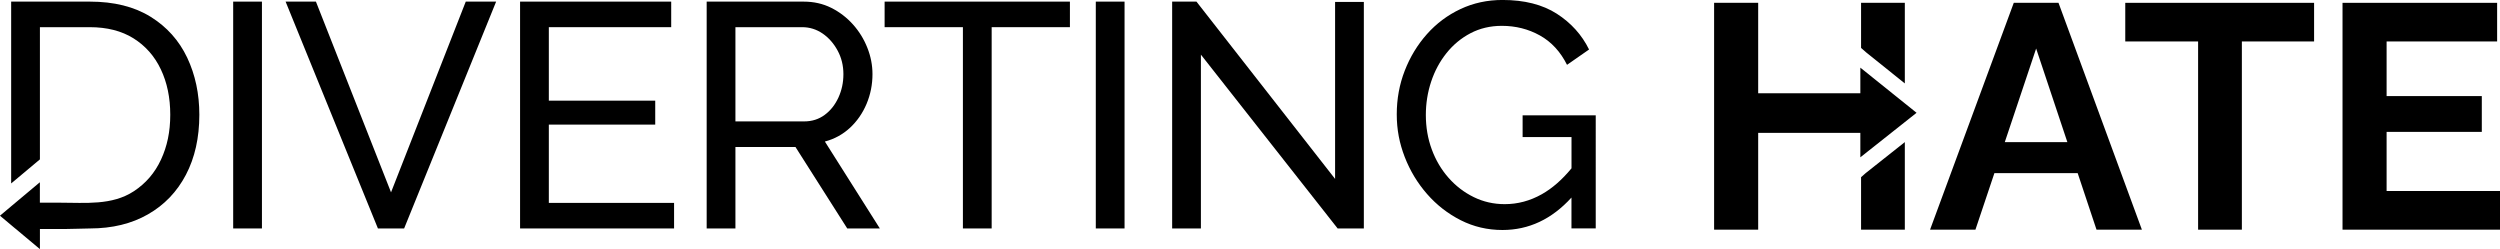
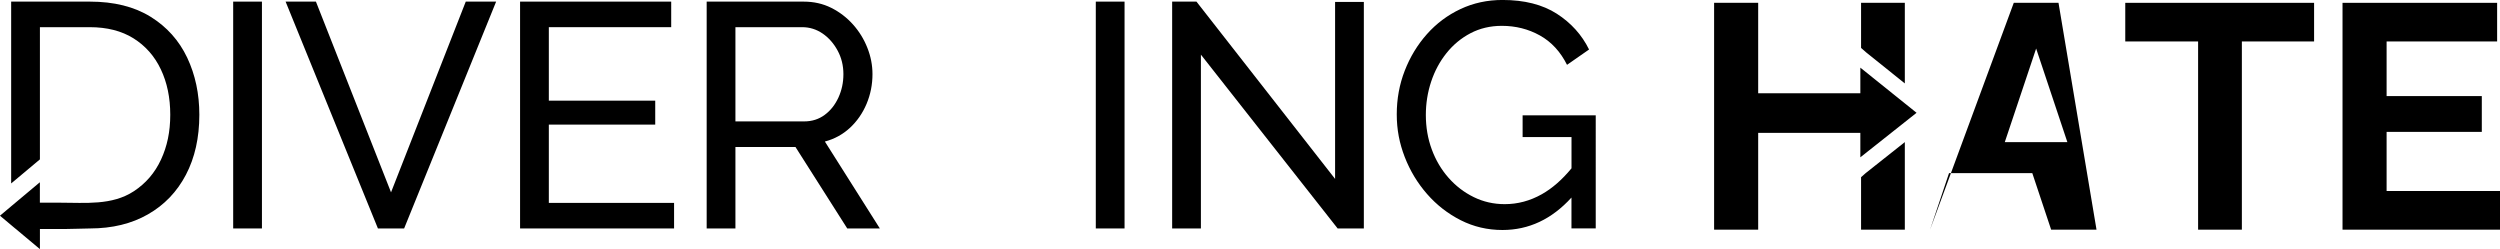
<svg xmlns="http://www.w3.org/2000/svg" id="Layer_1" data-name="Layer 1" viewBox="0 0 618.18 61.6">
  <rect x="57.66" y=".4" width="7.11" height="56.09" />
  <polygon points="99.93 56.49 122.68 .4 115.17 .4 96.69 47.56 78.12 .4 70.62 .4 93.45 56.49 99.93 56.49" />
  <polygon points="166.68 50.17 135.71 50.17 135.71 30.81 162.02 30.81 162.02 24.89 135.71 24.89 135.71 6.72 165.97 6.72 165.97 .4 128.6 .4 128.6 56.49 166.68 56.49 166.68 50.17" />
  <path d="M210.17,31.61c1.76-1.64,3.13-3.61,4.11-5.93,.97-2.32,1.46-4.77,1.46-7.35,0-2.21-.42-4.38-1.27-6.52-.84-2.13-2.02-4.05-3.55-5.76-1.53-1.71-3.32-3.08-5.37-4.11-2.06-1.03-4.32-1.54-6.8-1.54h-24.01V56.49h7.11v-20.14h14.85l12.8,20.14h8.06l-13.59-21.49c2.37-.63,4.43-1.76,6.2-3.39Zm-11.34-1.59h-16.98V6.72h16.51c1.84,0,3.53,.53,5.06,1.58,1.52,1.05,2.76,2.46,3.71,4.23,.95,1.76,1.42,3.7,1.42,5.8s-.41,3.98-1.22,5.77c-.82,1.79-1.95,3.23-3.4,4.3-1.45,1.08-3.15,1.62-5.1,1.62Z" />
-   <polygon points="218.74 6.72 238.1 6.72 238.1 56.49 245.21 56.49 245.21 6.72 264.56 6.72 264.56 .4 218.74 .4 218.74 6.72" />
  <rect x="270.96" y=".4" width="7.11" height="56.09" />
  <polygon points="330.13 44.24 295.85 .4 289.84 .4 289.84 56.49 296.95 56.49 296.95 13.51 330.76 56.49 337.24 56.49 337.24 .47 330.13 .47 330.13 44.24" />
  <path d="M376.5,28.52v5.37h12.09v7.73c-2.32,2.82-4.77,4.96-7.35,6.41-2.9,1.63-5.95,2.45-9.16,2.45-2.74,0-5.29-.58-7.66-1.74-2.37-1.16-4.45-2.75-6.24-4.78-1.79-2.03-3.17-4.37-4.15-7.03-.98-2.66-1.46-5.49-1.46-8.49,0-2.84,.43-5.58,1.3-8.22,.87-2.63,2.13-4.99,3.79-7.07,1.66-2.08,3.65-3.73,5.96-4.94,2.32-1.21,4.9-1.82,7.74-1.82,3.42,0,6.56,.79,9.4,2.37,2.84,1.58,5.08,4,6.72,7.27l5.45-3.79c-1.79-3.63-4.45-6.58-7.98-8.85-3.53-2.26-8.01-3.4-13.43-3.4-3.74,0-7.2,.75-10.39,2.25-3.19,1.5-5.95,3.57-8.29,6.2-2.34,2.63-4.17,5.65-5.49,9.05-1.32,3.4-1.97,6.99-1.97,10.78s.66,7.15,1.97,10.55c1.32,3.4,3.16,6.45,5.53,9.16,2.37,2.71,5.15,4.87,8.33,6.48,3.19,1.61,6.62,2.41,10.31,2.41,6.51,0,12.2-2.67,17.06-8.02v7.62h6V28.52h-18.09Z" />
  <polygon points="460.19 11.85 461.43 12.94 471.01 20.63 471.01 .7 460.19 .7 460.19 11.85" />
  <polygon points="460.19 43.81 460.19 56.79 471.01 56.79 471.01 35.14 461.35 42.79 460.19 43.81" />
-   <path d="M497.95,.7l-20.7,56.09h11.22l4.69-13.98h20.59l4.66,13.98h11.22L509.01,.7h-11.06Zm-2.22,34.44l7.75-23.14,7.72,23.14h-15.47Z" />
+   <path d="M497.95,.7l-20.7,56.09l4.69-13.98h20.59l4.66,13.98h11.22L509.01,.7h-11.06Zm-2.22,34.44l7.75-23.14,7.72,23.14h-15.47Z" />
  <polygon points="525.52 10.25 543.53 10.25 543.53 56.79 554.35 56.79 554.35 10.25 572.21 10.25 572.21 .7 525.52 .7 525.52 10.25" />
  <polygon points="590.14 32.61 613.68 32.61 613.68 23.76 590.14 23.76 590.14 10.25 617.47 10.25 617.47 .7 579.24 .7 579.24 56.79 618.18 56.79 618.18 47.23 590.14 47.23 590.14 32.61" />
  <polygon points="460.19 16.87 460.11 16.81 460.03 16.74 460.03 23.06 460.02 23.06 460.02 16.74 460 16.72 460 23.06 434.75 23.06 434.75 .7 423.85 .7 423.85 56.79 434.75 56.79 434.75 32.85 460 32.85 460 38.91 460.02 38.89 460.02 32.85 460.03 32.85 460.03 38.89 460.11 38.82 460.19 38.76 471.01 30.19 473.91 27.89 471.01 25.56 460.19 16.87" />
  <path d="M3.76,56.49l.17,.14,5.94,4.97s0-4.97,0-4.97c2.03,0,4.05,0,6.08,0,2.11,0,4.22-.13,6.32-.14,5.5-.01,10.26-1.17,14.3-3.48,4.06-2.31,7.19-5.58,9.4-9.79,2.21-4.22,3.32-9.17,3.32-14.85,0-5.17-1-9.87-3-14.11-2.01-4.23-5.02-7.61-9.05-10.11C33.21,1.65,28.2,.4,22.19,.4H2.76V45.36l5.83-4.88,1.28-1.07V6.72h12.32c4.27,0,7.87,.92,10.82,2.76,2.95,1.85,5.21,4.4,6.76,7.67,1.55,3.26,2.33,7,2.33,11.22s-.76,7.8-2.29,11.1c-1.53,3.29-3.77,5.89-6.72,7.82-5.4,3.54-11.98,2.83-18.13,2.83-.32,0-5.1,0-5.1,0v-5.05l-.09,.07-3.51,2.94-3.51,2.94-1.19,1-1.57,1.32,1.57,1.31,1.19,1,1,.84Z" />
</svg>